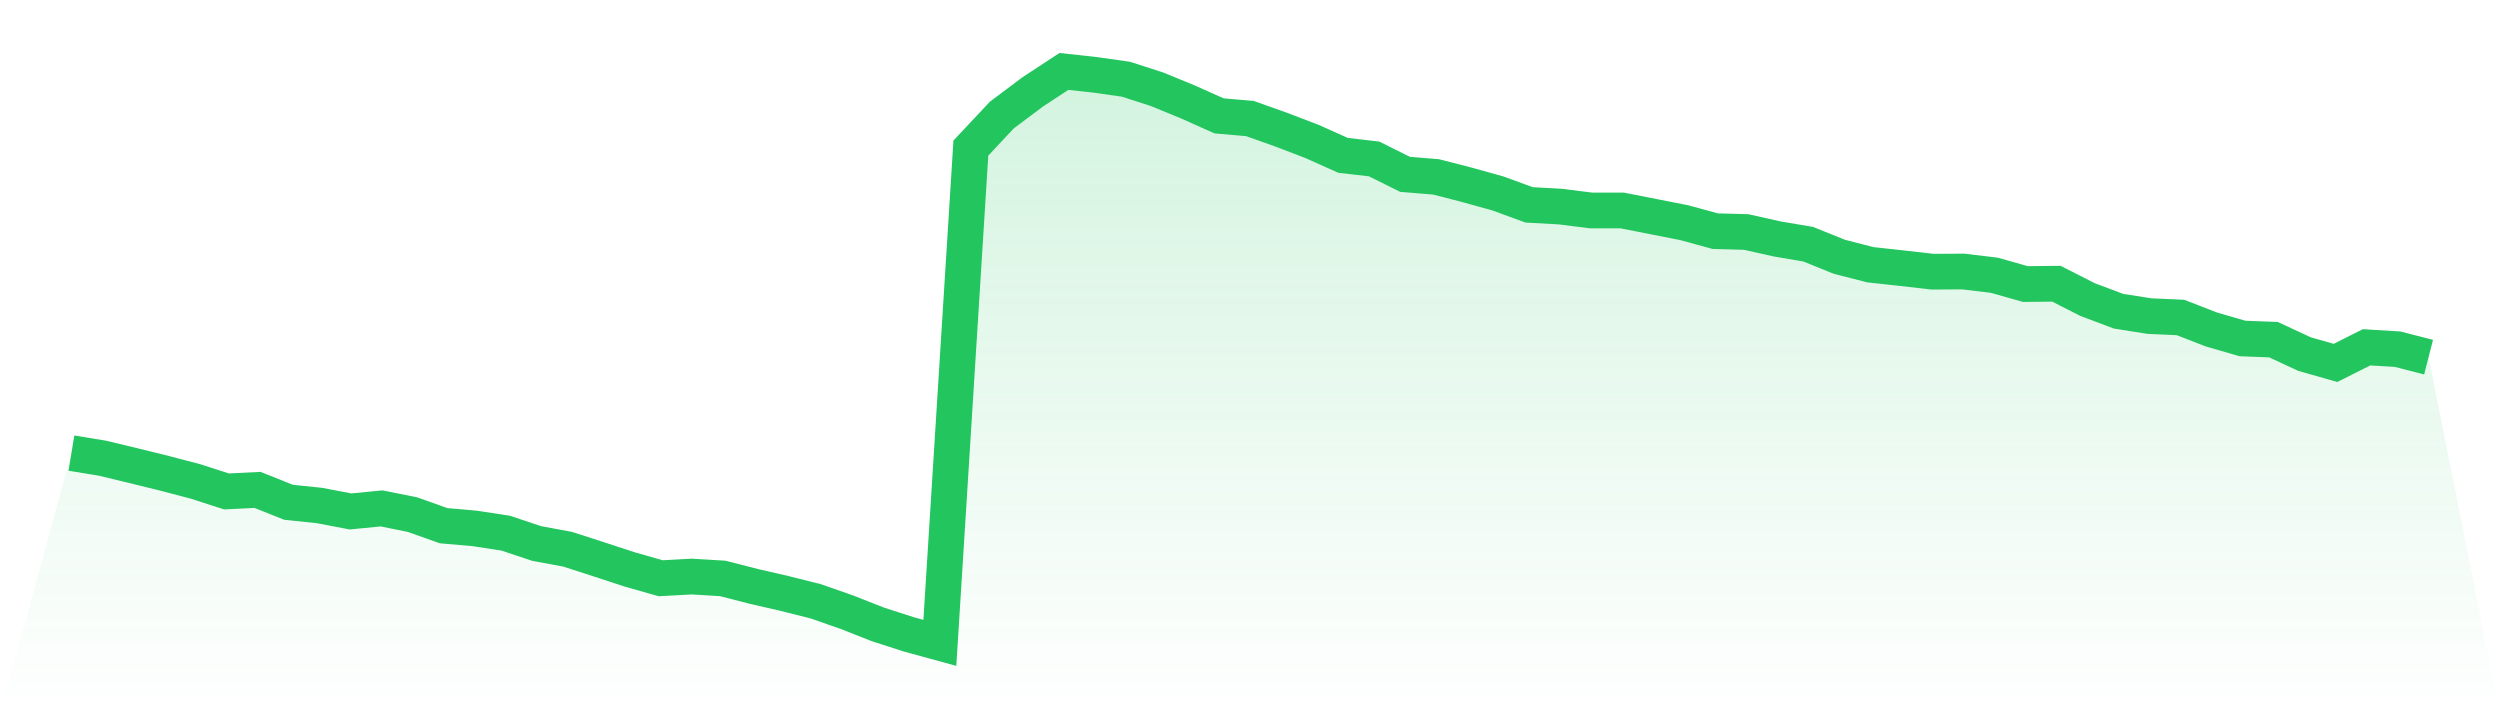
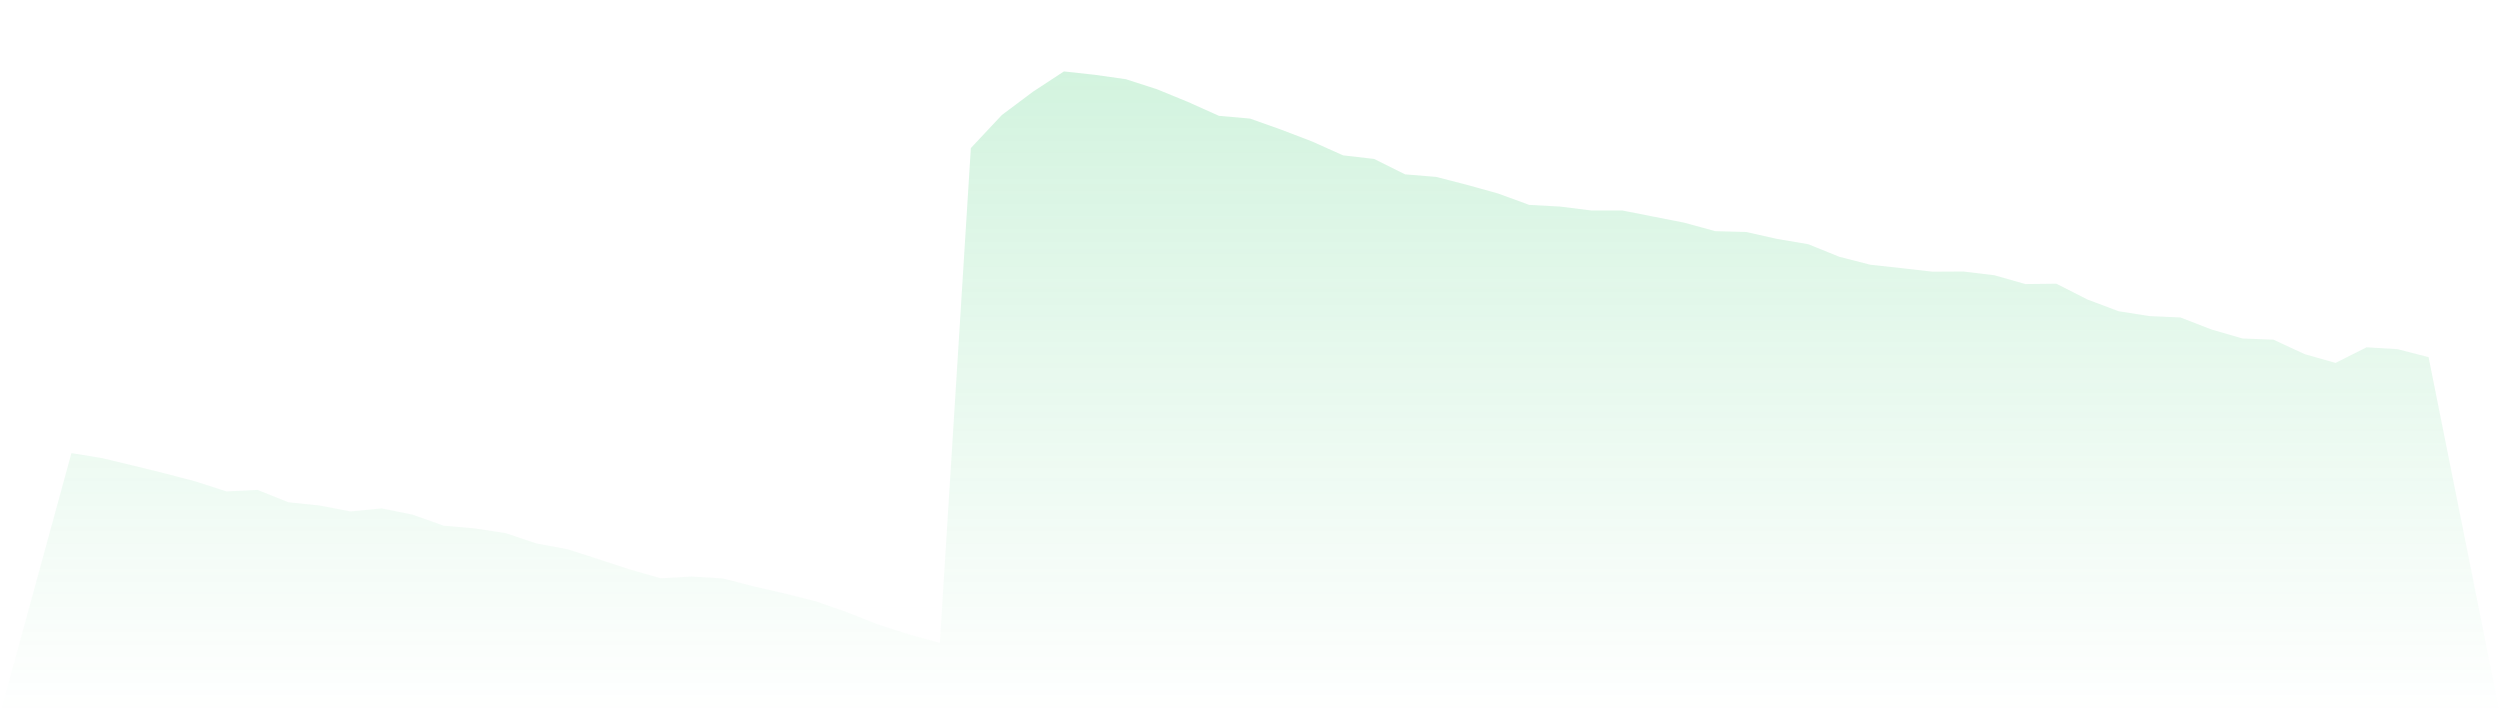
<svg xmlns="http://www.w3.org/2000/svg" viewBox="0 0 140 40">
  <defs>
    <linearGradient id="gradient" x1="0" x2="0" y1="0" y2="1">
      <stop offset="0%" stop-color="#22c55e" stop-opacity="0.2" />
      <stop offset="100%" stop-color="#22c55e" stop-opacity="0" />
    </linearGradient>
  </defs>
  <path d="M4,25.374 L4,25.374 L5.737,25.659 L7.474,26.077 L9.211,26.504 L10.947,26.96 L12.684,27.52 L14.421,27.435 L16.158,28.128 L17.895,28.309 L19.632,28.641 L21.368,28.47 L23.105,28.821 L24.842,29.439 L26.579,29.591 L28.316,29.856 L30.053,30.436 L31.789,30.758 L33.526,31.319 L35.263,31.888 L37,32.382 L38.737,32.287 L40.474,32.392 L42.211,32.838 L43.947,33.237 L45.684,33.674 L47.421,34.281 L49.158,34.965 L50.895,35.525 L52.632,36 L54.368,8.292 L56.105,6.44 L57.842,5.139 L59.579,4 L61.316,4.19 L63.053,4.437 L64.789,4.997 L66.526,5.709 L68.263,6.488 L70,6.64 L71.737,7.257 L73.474,7.922 L75.211,8.7 L76.947,8.9 L78.684,9.764 L80.421,9.906 L82.158,10.353 L83.895,10.837 L85.632,11.473 L87.368,11.568 L89.105,11.786 L90.842,11.786 L92.579,12.128 L94.316,12.47 L96.053,12.945 L97.789,12.992 L99.526,13.382 L101.263,13.676 L103,14.379 L104.737,14.825 L106.474,15.015 L108.211,15.214 L109.947,15.205 L111.684,15.414 L113.421,15.907 L115.158,15.888 L116.895,16.772 L118.632,17.427 L120.368,17.702 L122.105,17.778 L123.842,18.452 L125.579,18.955 L127.316,19.022 L129.053,19.829 L130.789,20.323 L132.526,19.449 L134.263,19.554 L136,20 L140,40 L0,40 z" fill="url(#gradient)" />
-   <path d="M4,25.374 L4,25.374 L5.737,25.659 L7.474,26.077 L9.211,26.504 L10.947,26.96 L12.684,27.52 L14.421,27.435 L16.158,28.128 L17.895,28.309 L19.632,28.641 L21.368,28.47 L23.105,28.821 L24.842,29.439 L26.579,29.591 L28.316,29.856 L30.053,30.436 L31.789,30.758 L33.526,31.319 L35.263,31.888 L37,32.382 L38.737,32.287 L40.474,32.392 L42.211,32.838 L43.947,33.237 L45.684,33.674 L47.421,34.281 L49.158,34.965 L50.895,35.525 L52.632,36 L54.368,8.292 L56.105,6.44 L57.842,5.139 L59.579,4 L61.316,4.19 L63.053,4.437 L64.789,4.997 L66.526,5.709 L68.263,6.488 L70,6.64 L71.737,7.257 L73.474,7.922 L75.211,8.7 L76.947,8.9 L78.684,9.764 L80.421,9.906 L82.158,10.353 L83.895,10.837 L85.632,11.473 L87.368,11.568 L89.105,11.786 L90.842,11.786 L92.579,12.128 L94.316,12.47 L96.053,12.945 L97.789,12.992 L99.526,13.382 L101.263,13.676 L103,14.379 L104.737,14.825 L106.474,15.015 L108.211,15.214 L109.947,15.205 L111.684,15.414 L113.421,15.907 L115.158,15.888 L116.895,16.772 L118.632,17.427 L120.368,17.702 L122.105,17.778 L123.842,18.452 L125.579,18.955 L127.316,19.022 L129.053,19.829 L130.789,20.323 L132.526,19.449 L134.263,19.554 L136,20" fill="none" stroke="#22c55e" stroke-width="2" />
</svg>